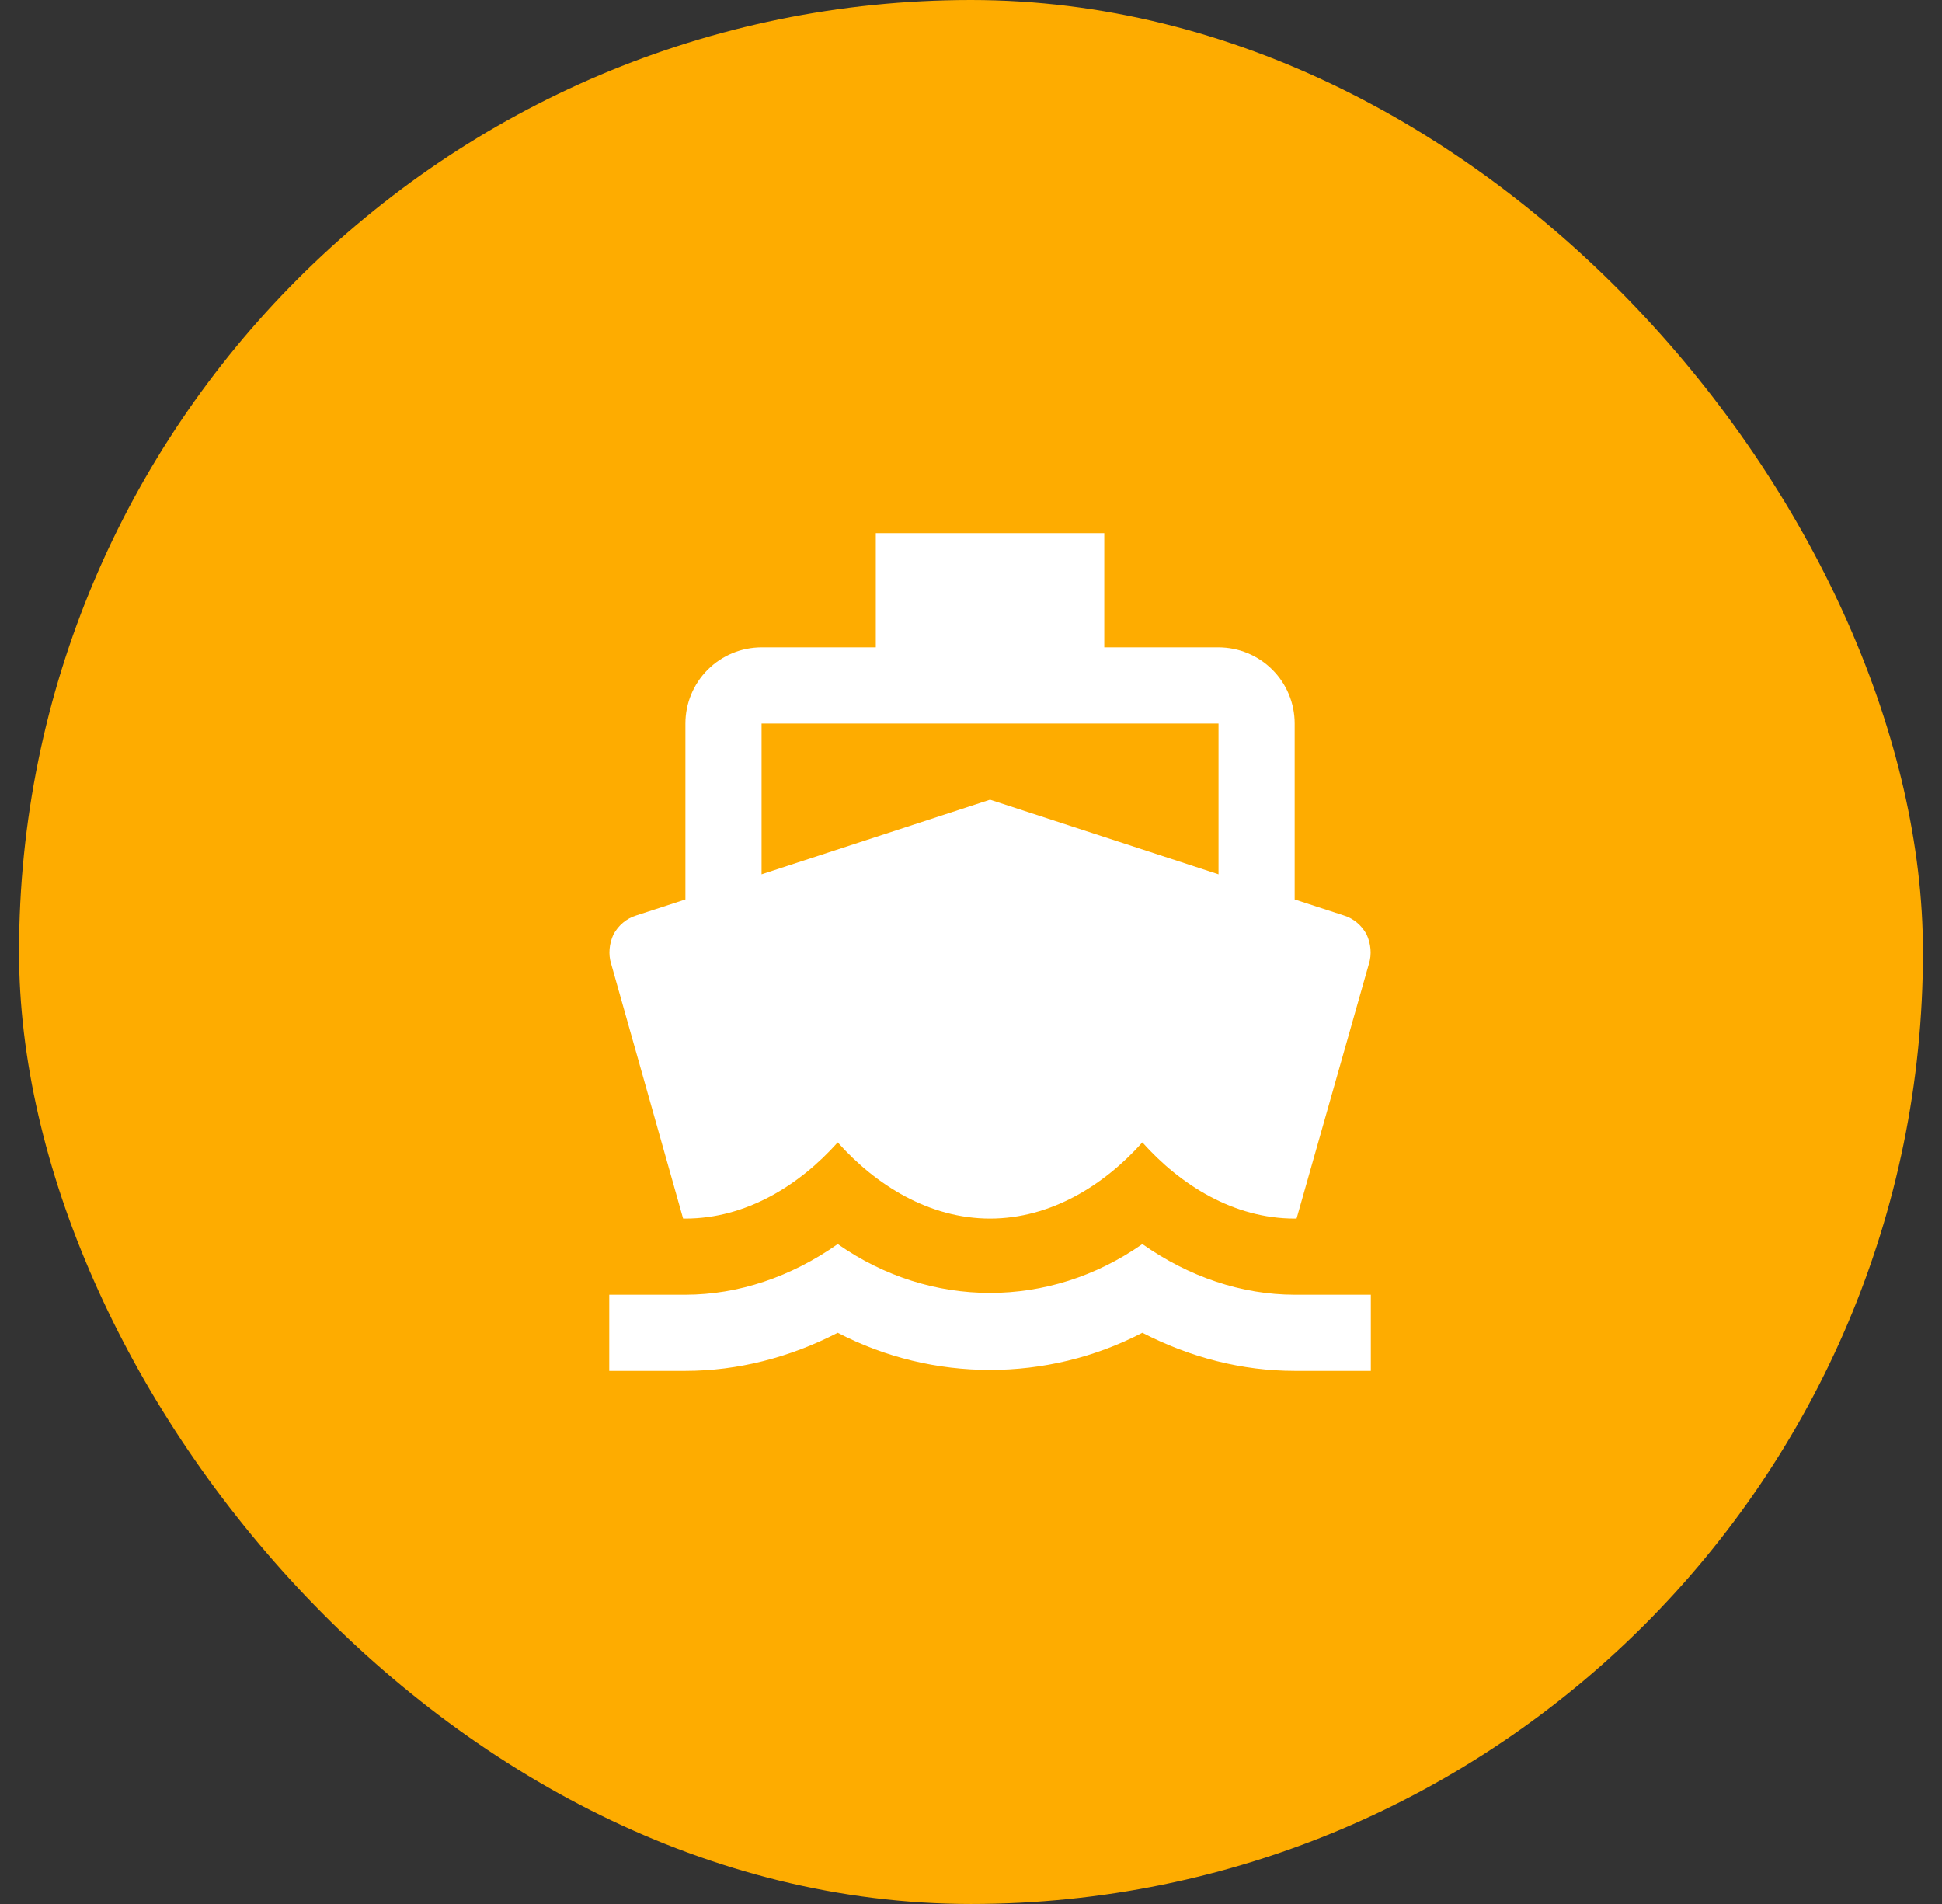
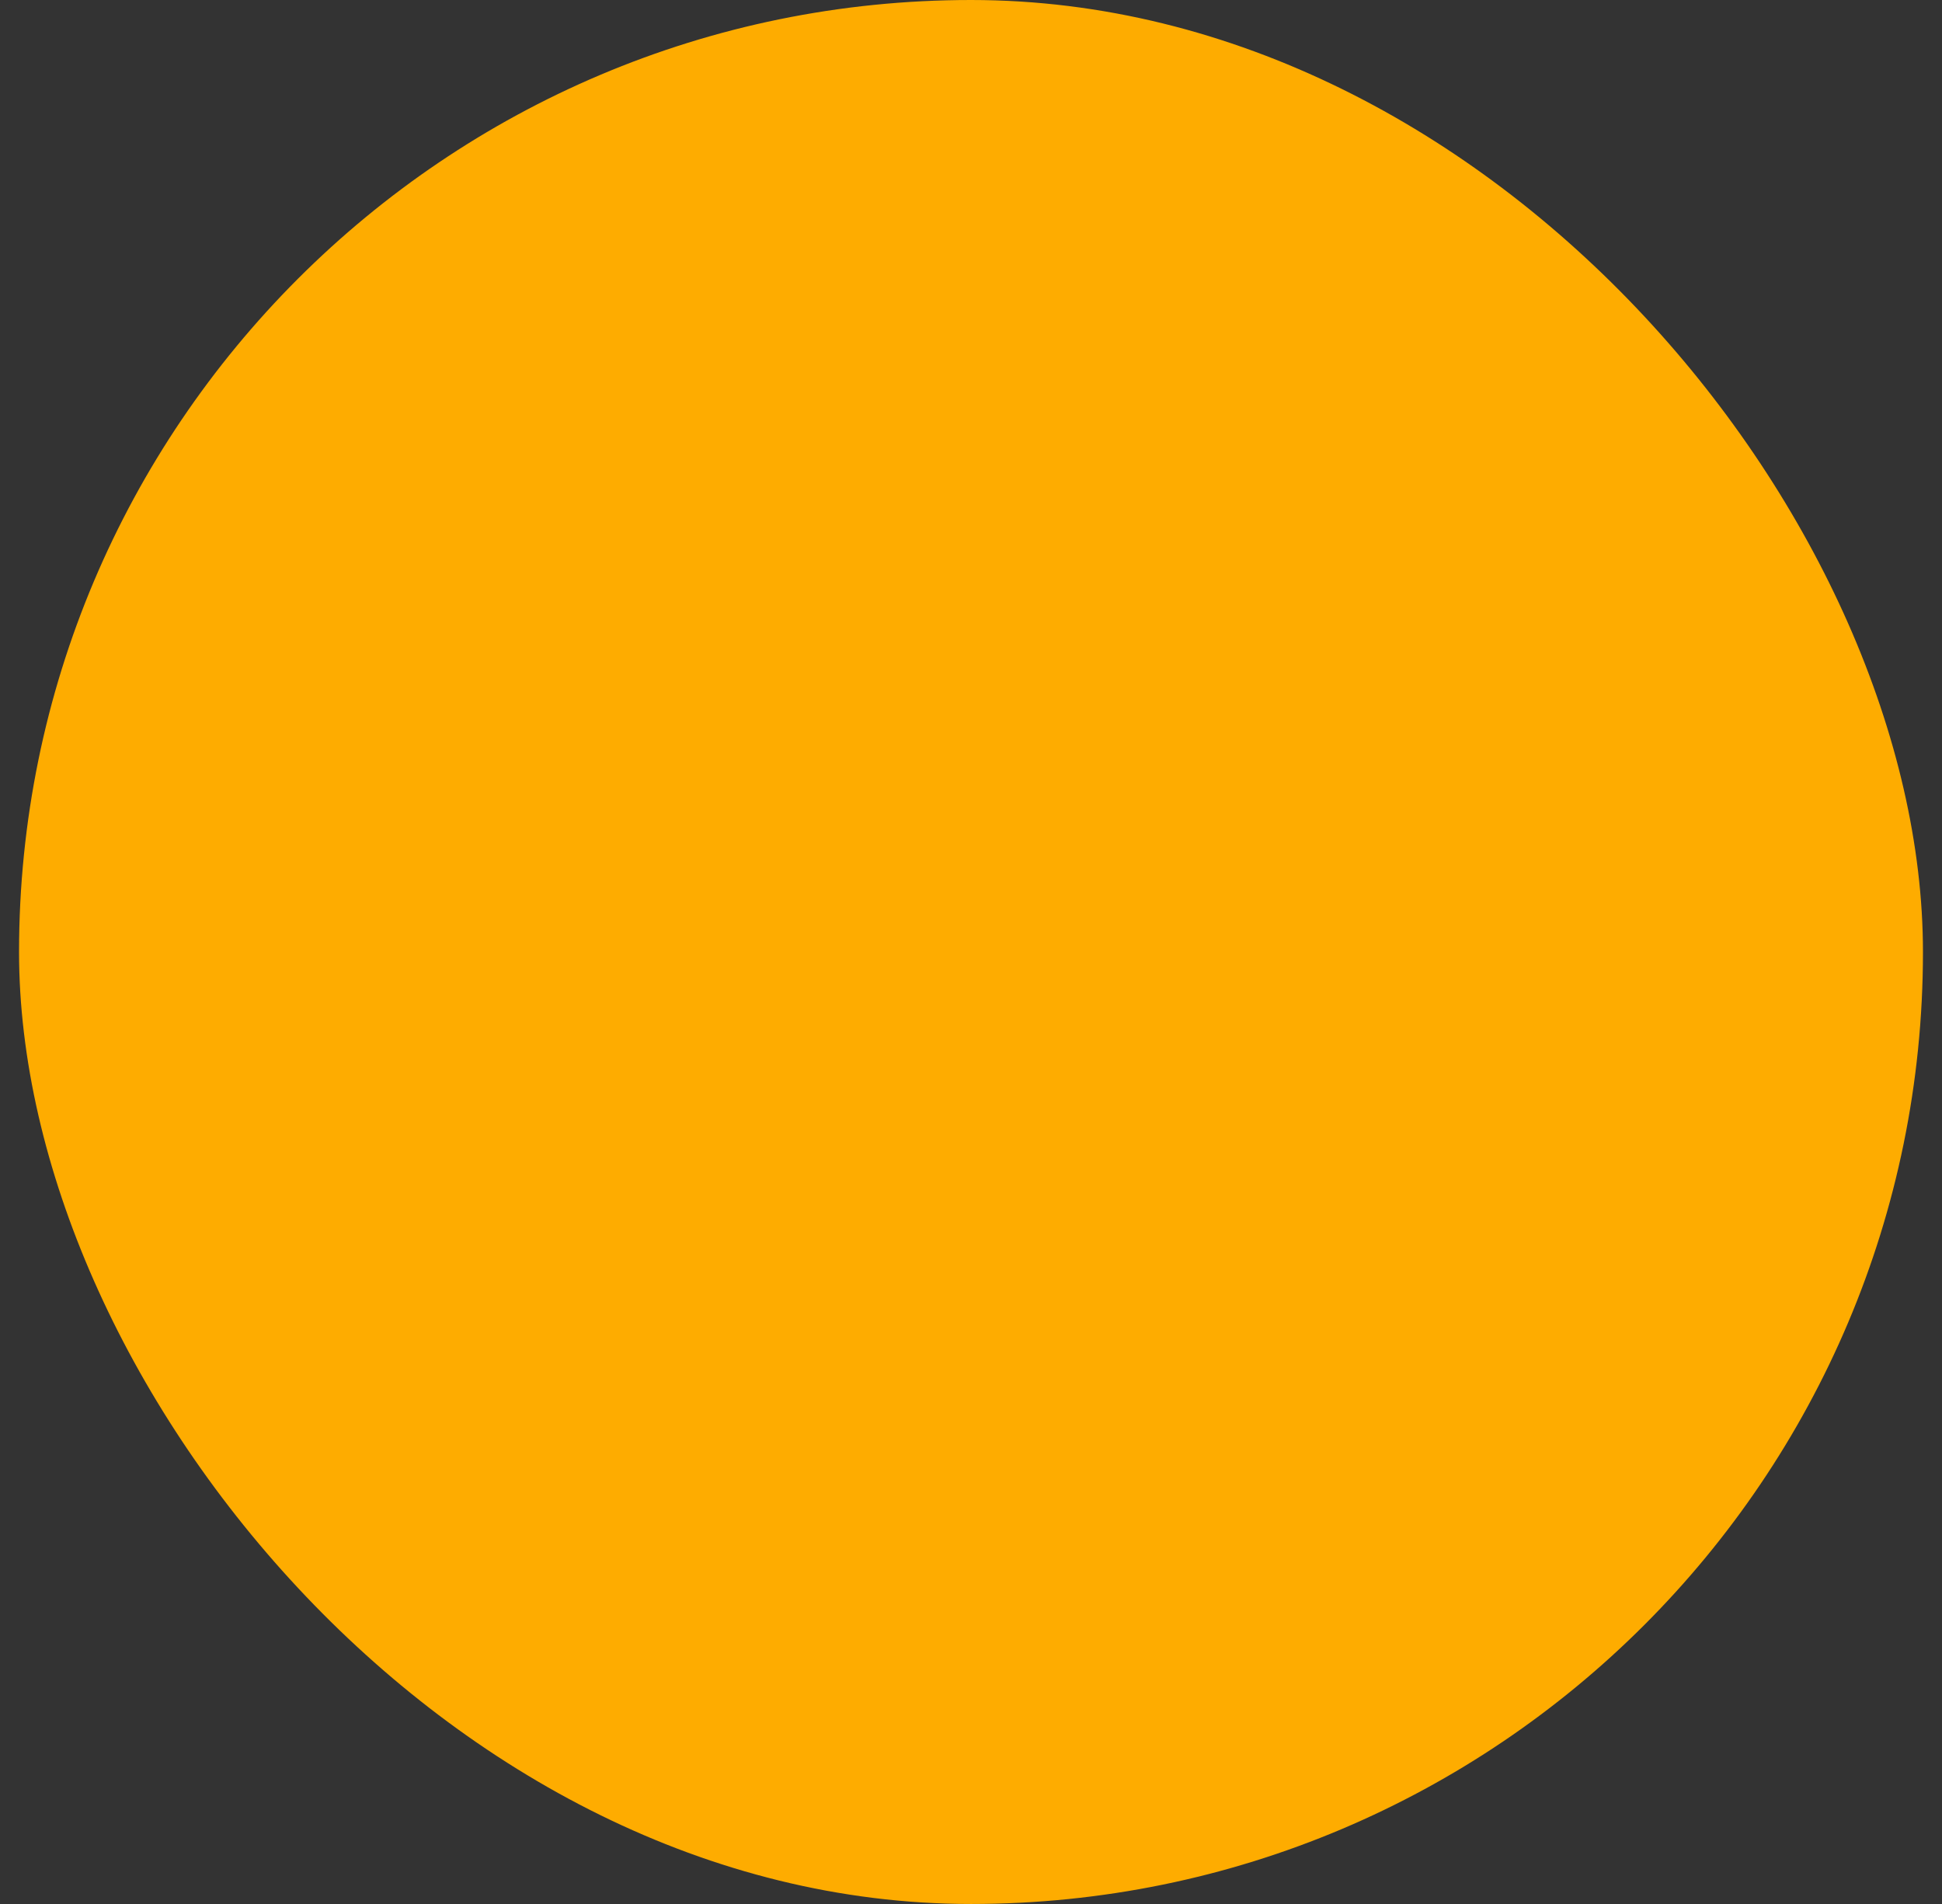
<svg xmlns="http://www.w3.org/2000/svg" width="51" height="50" viewBox="0 0 51 50" fill="none">
  <rect x="0" y="0" width="51" height="50" fill="#333333" stroke="none" />
  <rect x="0.5" width="50" height="50" rx="25" fill="#FEAC00" />
-   <path d="M20 19H32V22.96L26 21L20 22.96M17.94 32H18C19.6 32 21 31.12 22 30C23 31.12 24.4 32 26 32C27.6 32 29 31.12 30 30C31 31.12 32.4 32 34 32H34.05L35.95 25.31C36.03 25.06 36 24.78 35.89 24.54C35.76 24.3 35.55 24.12 35.29 24.04L34 23.62V19C34 18.47 33.789 17.961 33.414 17.586C33.039 17.211 32.53 17 32 17H29V14H23V17H20C19.47 17 18.961 17.211 18.586 17.586C18.211 17.961 18 18.47 18 19V23.62L16.71 24.04C16.45 24.12 16.24 24.3 16.11 24.54C16 24.78 15.97 25.06 16.05 25.31M34 34C32.61 34 31.22 33.53 30 32.67C27.56 34.38 24.44 34.38 22 32.67C20.78 33.53 19.39 34 18 34H16V36H18C19.37 36 20.74 35.65 22 35C24.5 36.3 27.5 36.3 30 35C31.26 35.65 32.62 36 34 36H36V34H34Z" fill="white" />
</svg>